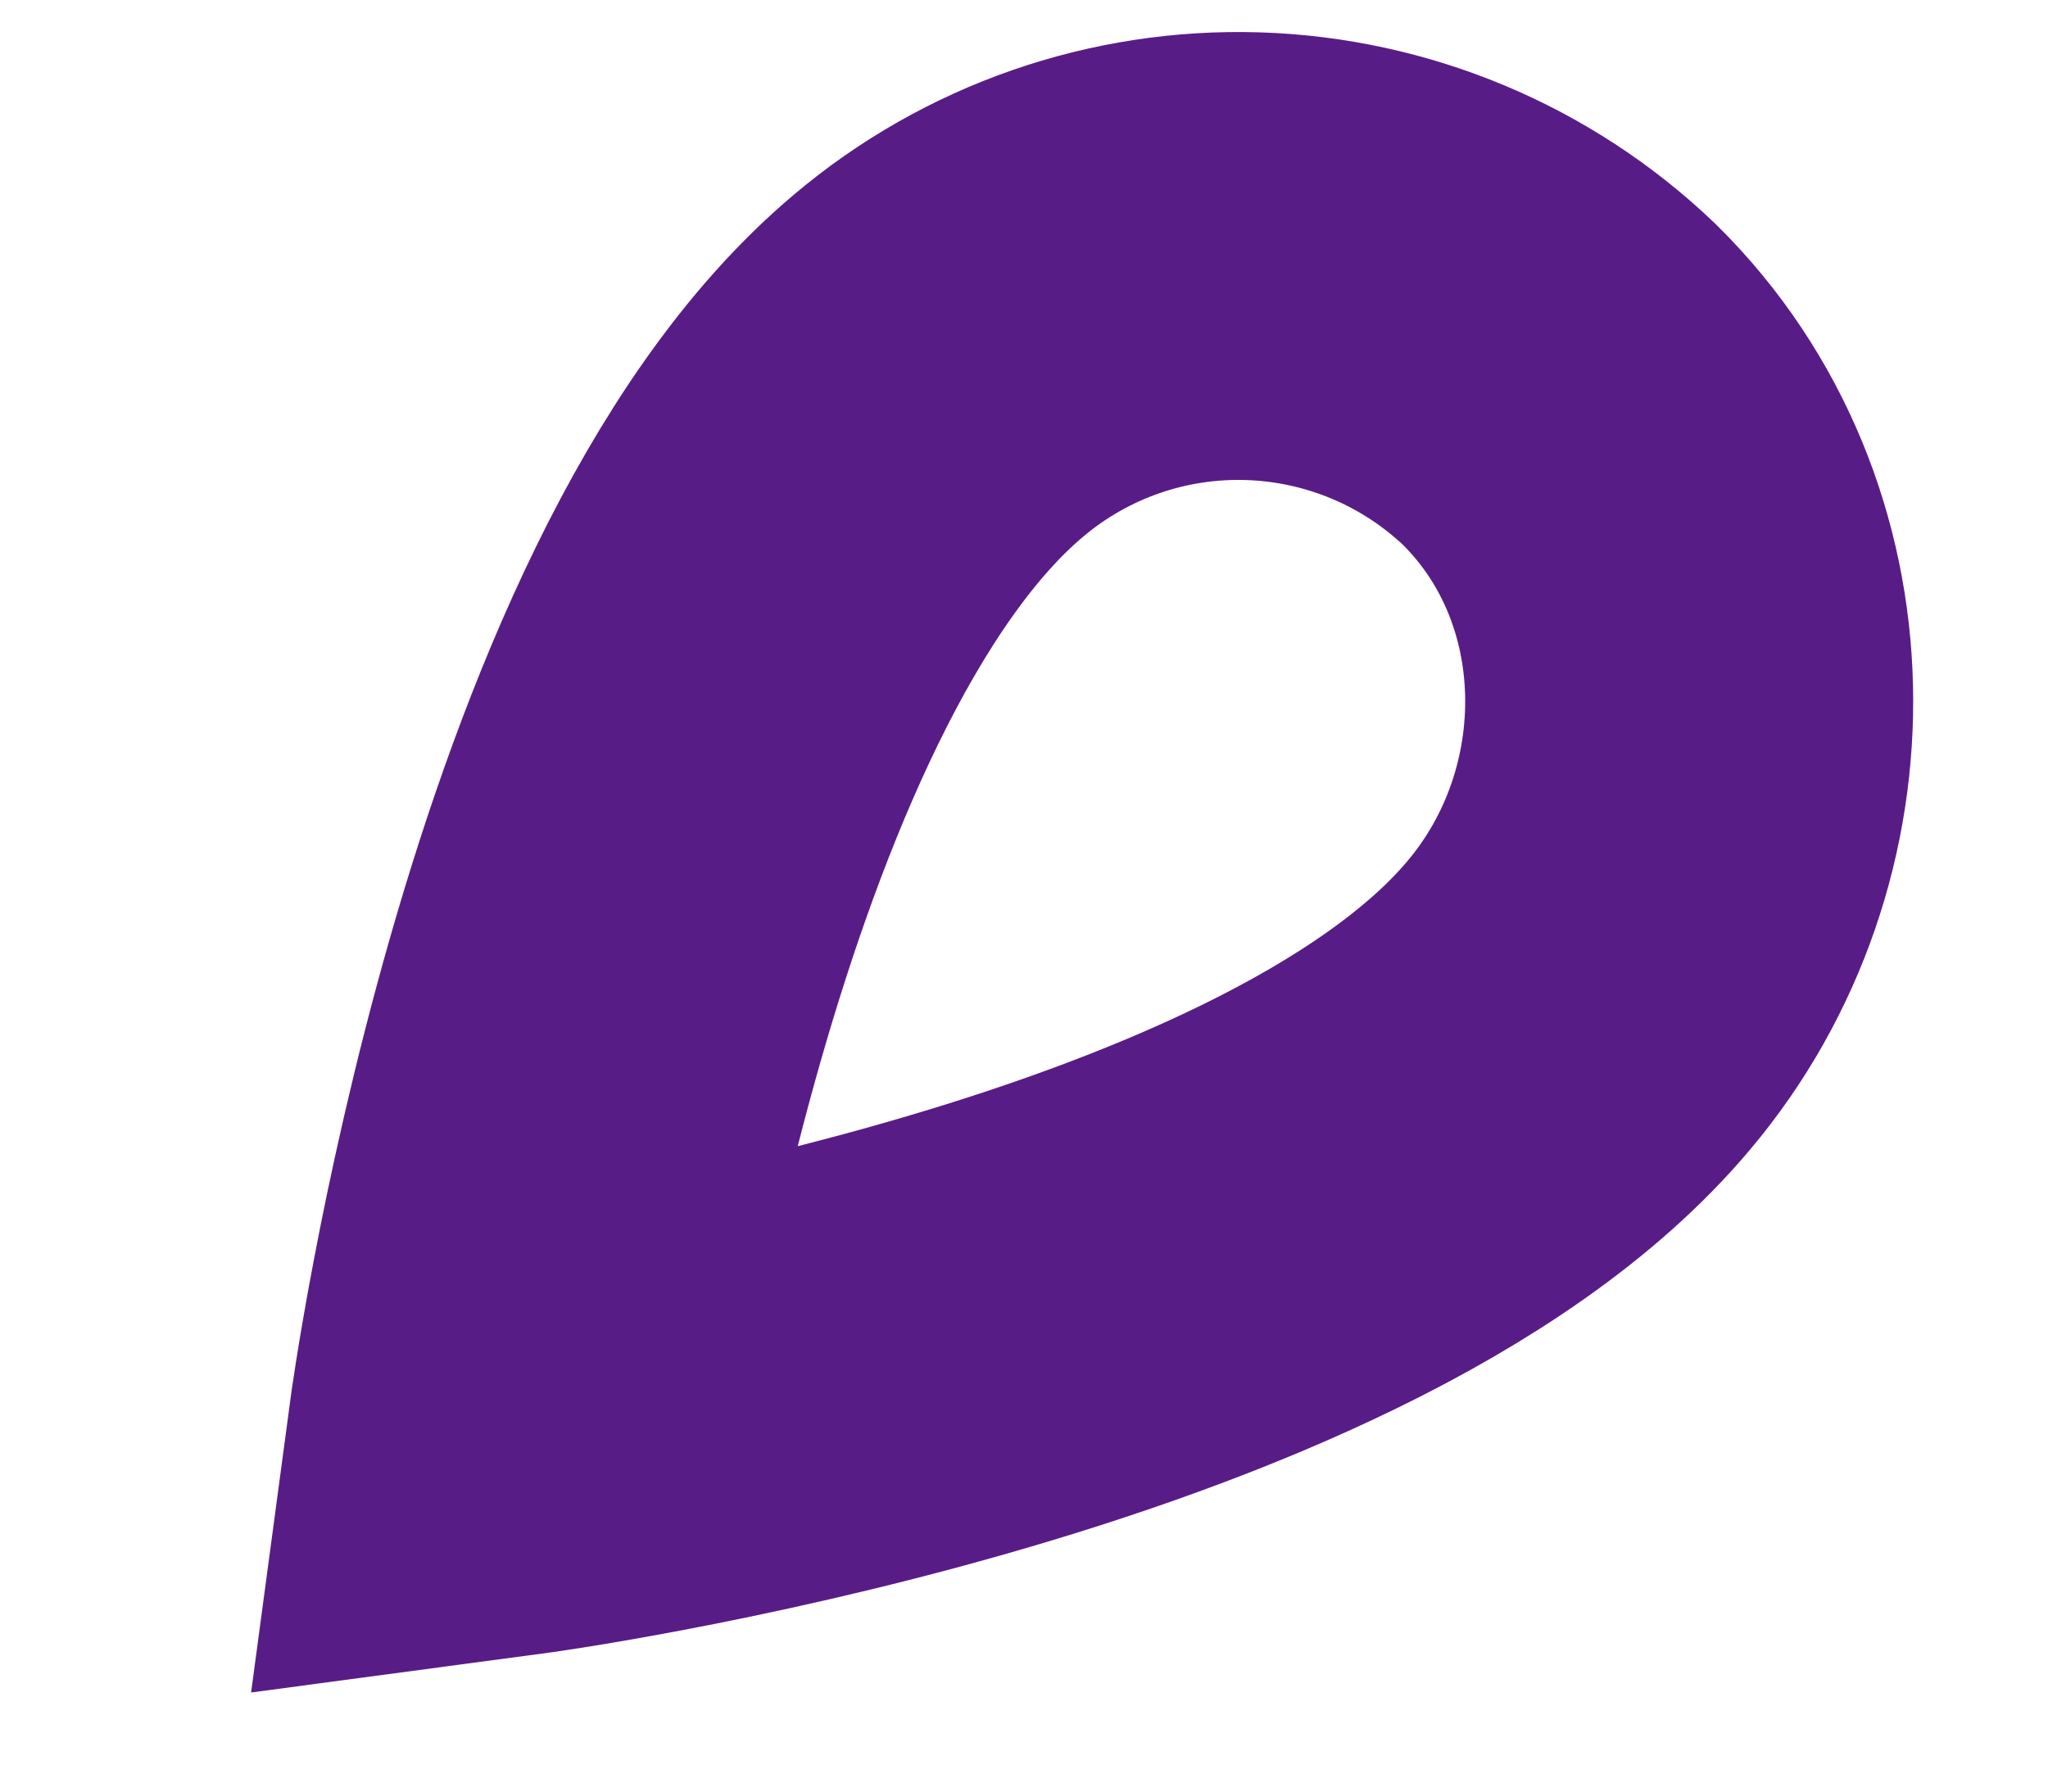
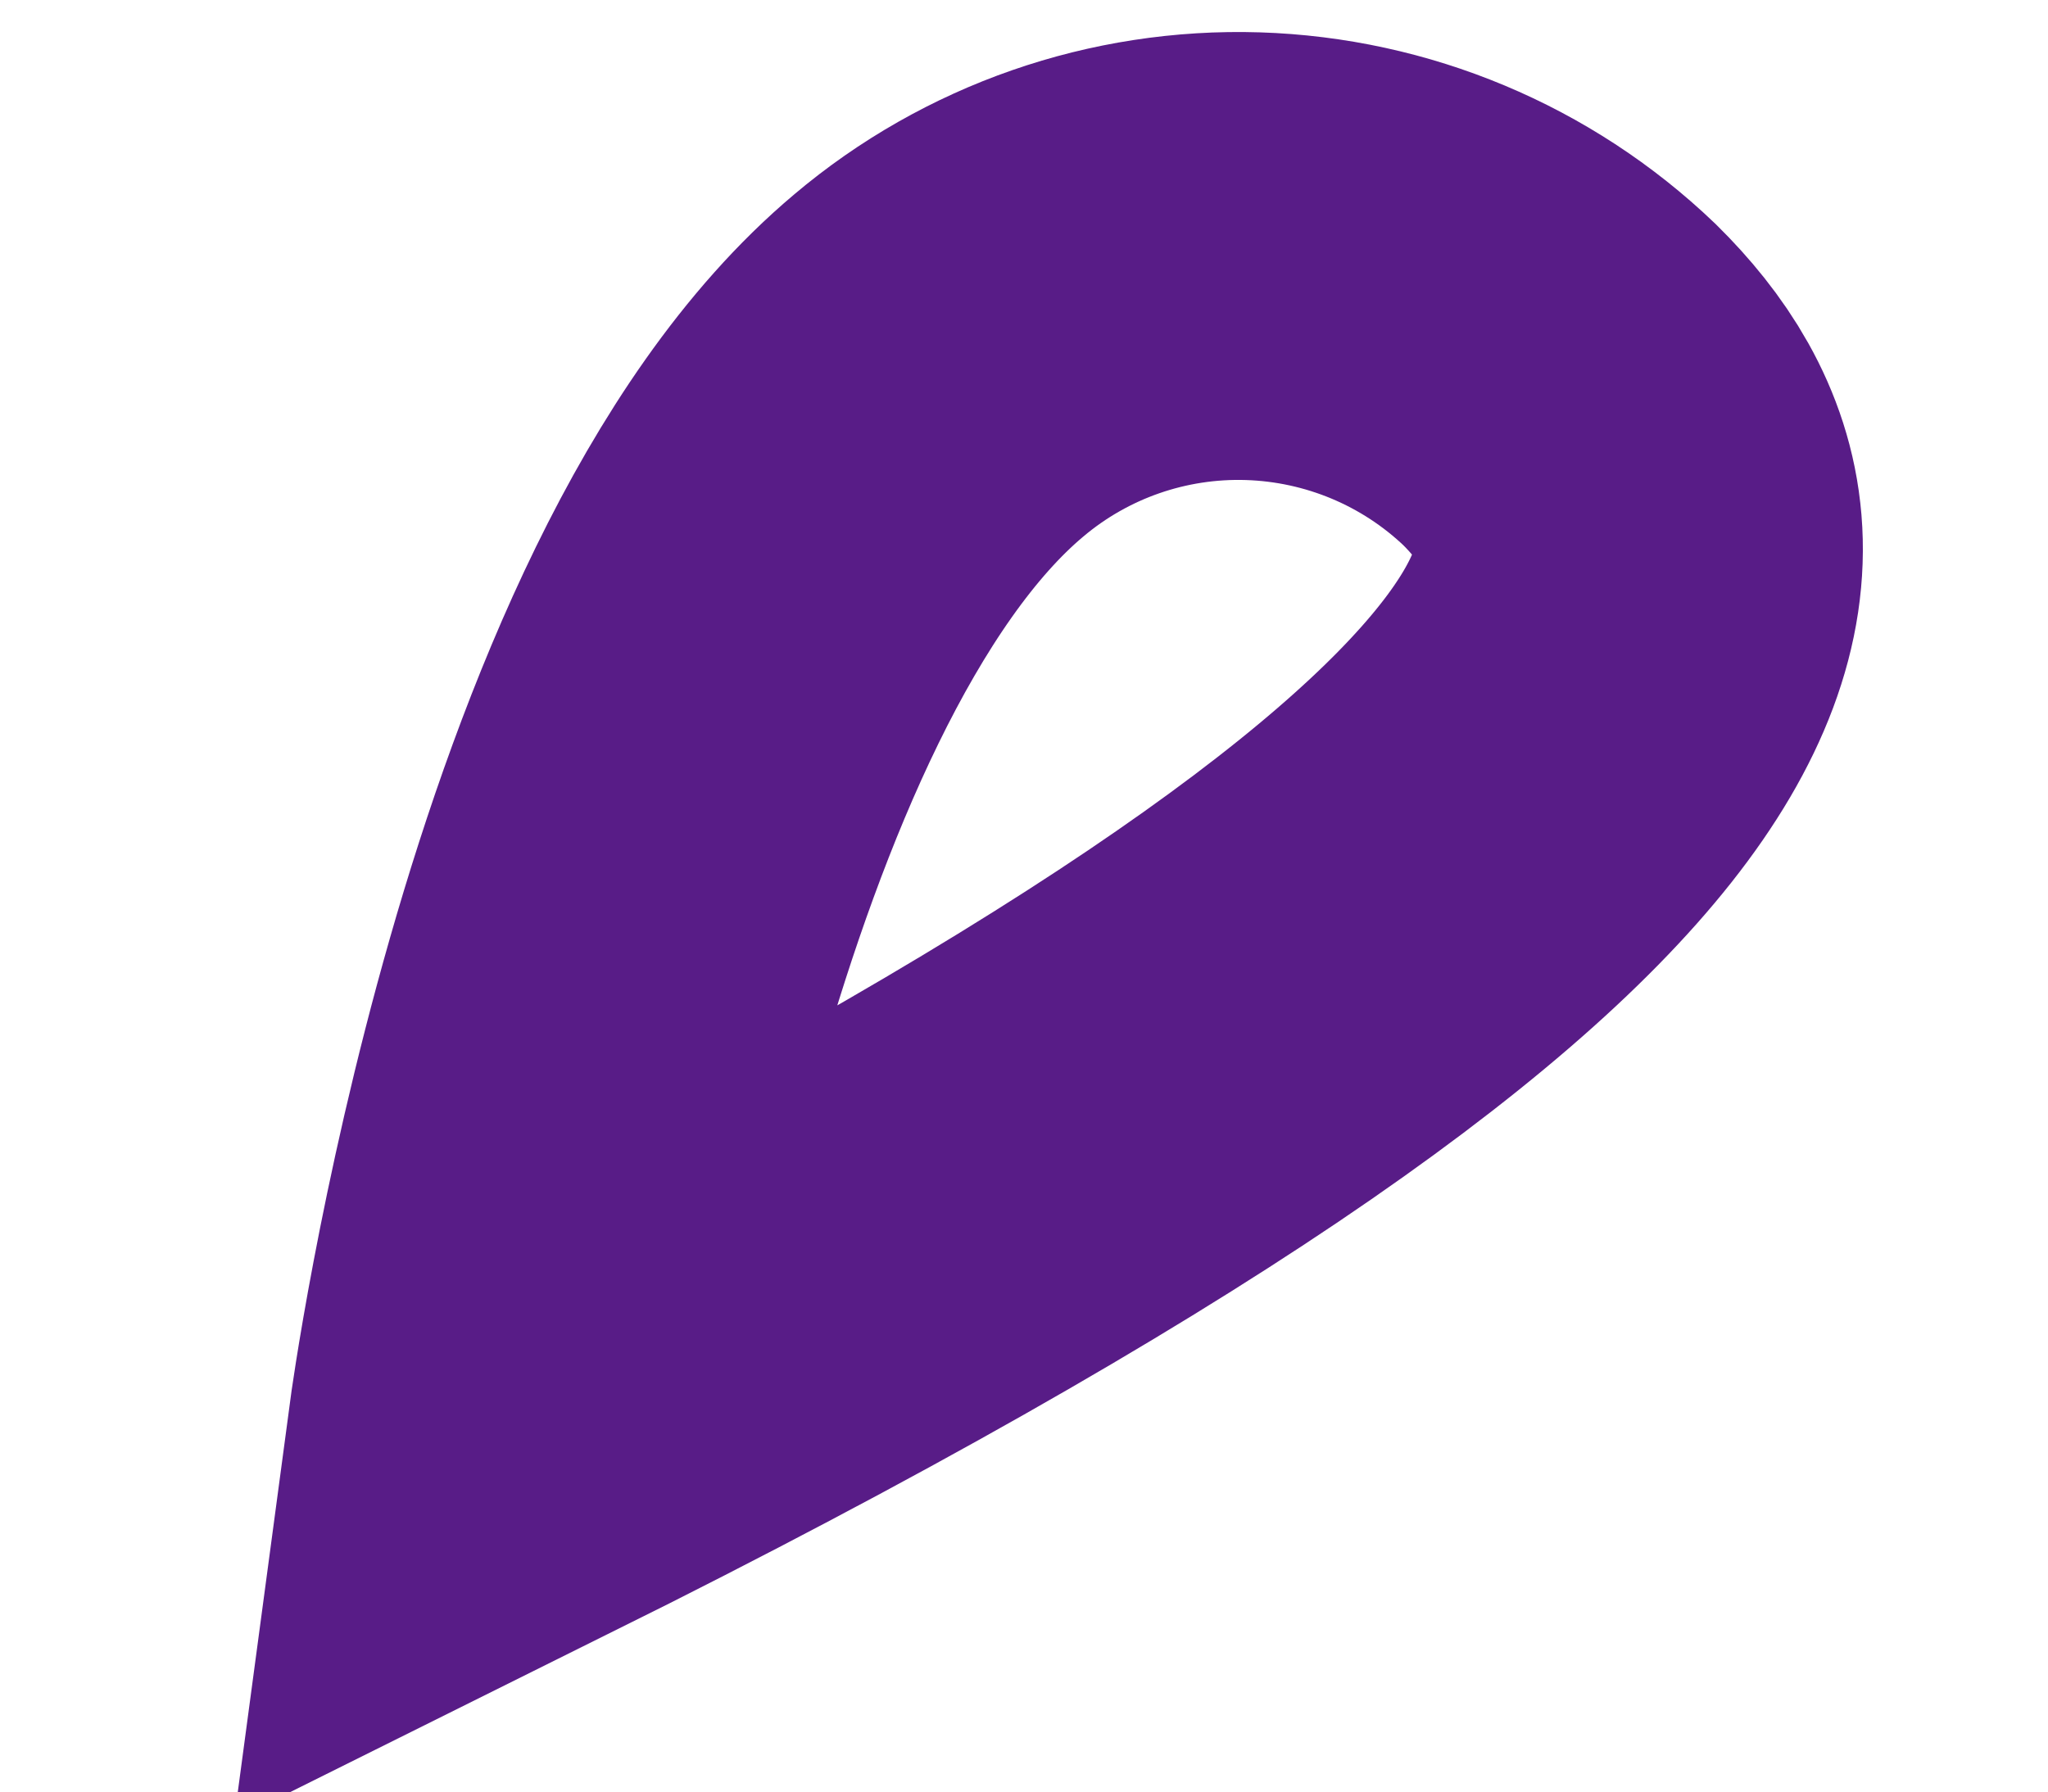
<svg xmlns="http://www.w3.org/2000/svg" fill="none" height="100%" overflow="visible" preserveAspectRatio="none" style="display: block;" viewBox="0 0 8 7" width="100%">
-   <path d="M3.667 1.428C2.417 2.478 2 5.594 2 5.594C2 5.594 5.117 5.178 6.167 3.928C6.758 3.228 6.75 2.153 6.092 1.503C5.768 1.193 5.341 1.015 4.894 1.001C4.446 0.987 4.009 1.139 3.667 1.428Z" id="Vector" stroke="#581C87" stroke-linecap="round" stroke-width="1.75" />
+   <path d="M3.667 1.428C2.417 2.478 2 5.594 2 5.594C6.758 3.228 6.75 2.153 6.092 1.503C5.768 1.193 5.341 1.015 4.894 1.001C4.446 0.987 4.009 1.139 3.667 1.428Z" id="Vector" stroke="#581C87" stroke-linecap="round" stroke-width="1.75" />
</svg>